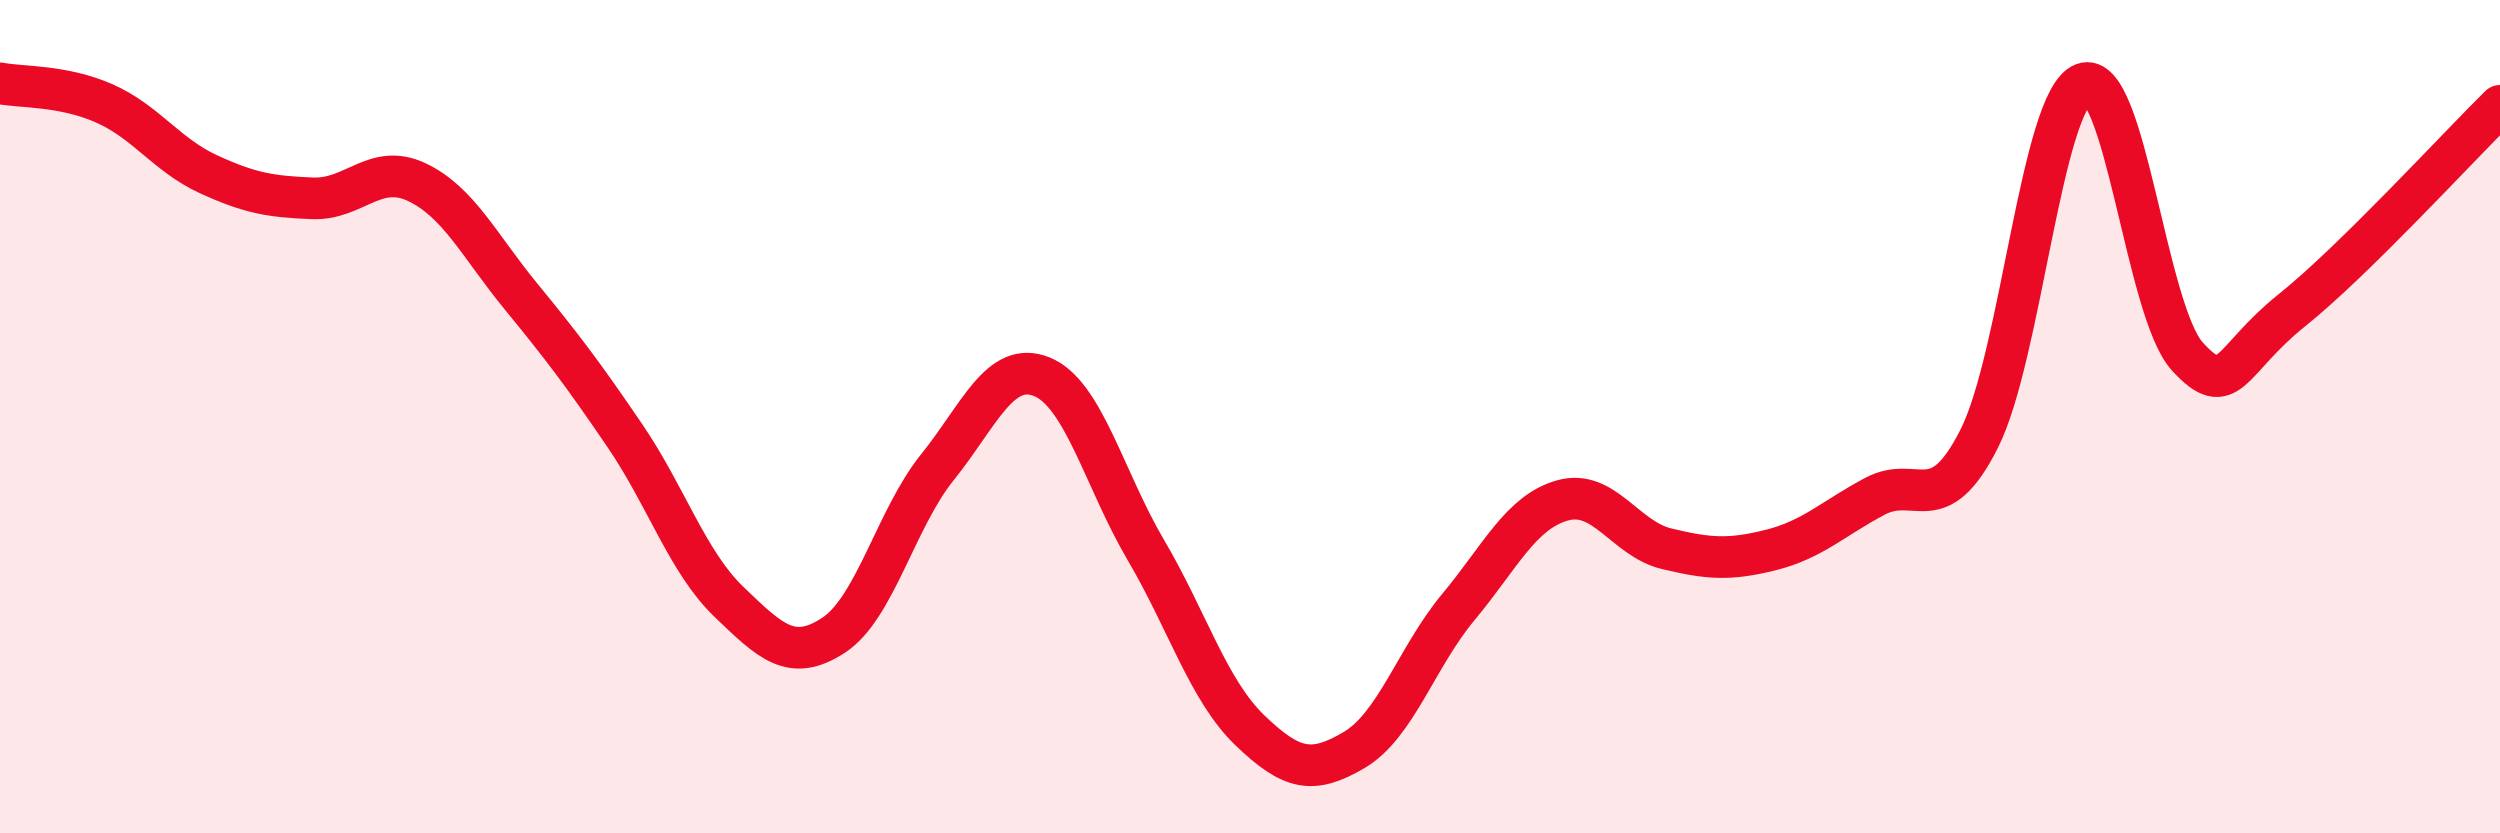
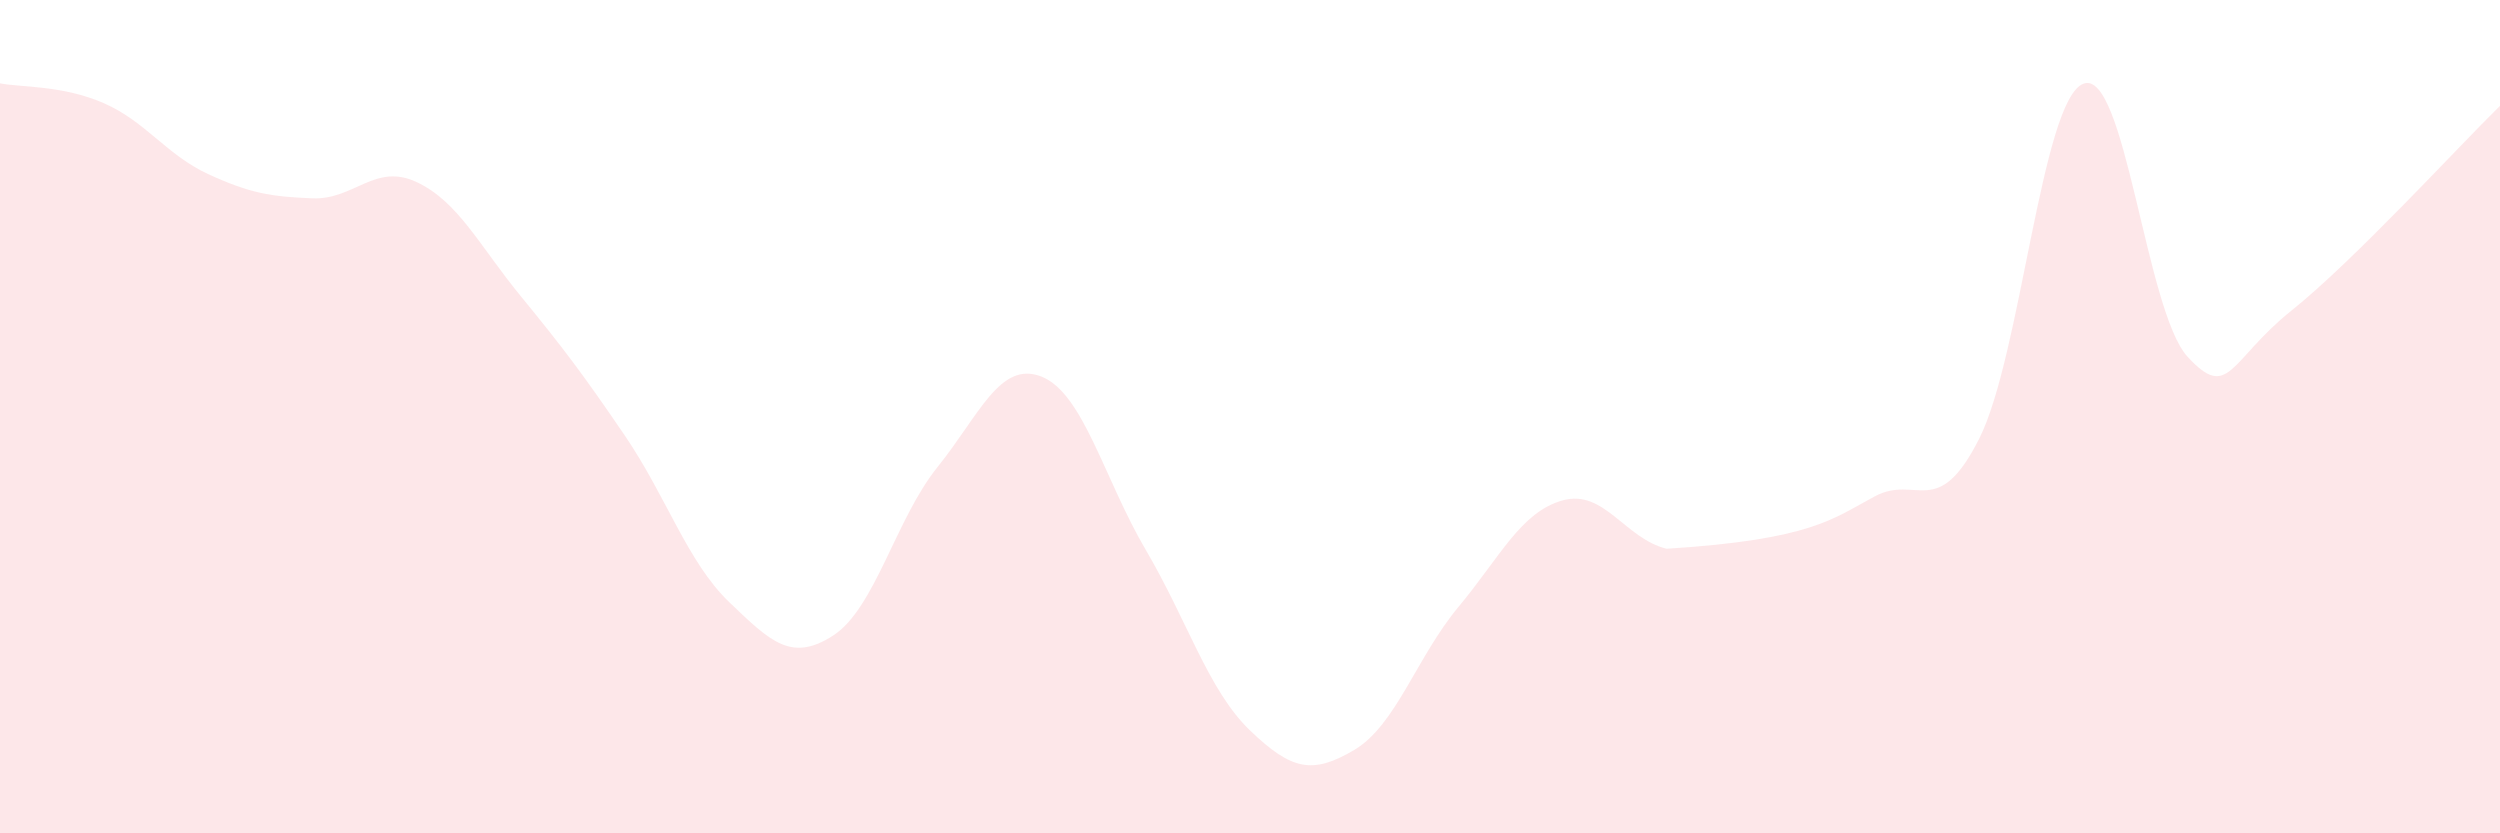
<svg xmlns="http://www.w3.org/2000/svg" width="60" height="20" viewBox="0 0 60 20">
-   <path d="M 0,2 C 0.5,2.1 1.5,2.04 2.5,2.48 C 3.5,2.92 4,3.72 5,4.18 C 6,4.64 6.5,4.72 7.5,4.76 C 8.5,4.8 9,3.9 10,4.37 C 11,4.84 11.5,5.89 12.5,7.11 C 13.5,8.33 14,8.99 15,10.46 C 16,11.93 16.5,13.49 17.5,14.45 C 18.5,15.41 19,15.9 20,15.25 C 21,14.6 21.5,12.45 22.5,11.21 C 23.5,9.97 24,8.64 25,9.04 C 26,9.44 26.5,11.5 27.5,13.2 C 28.5,14.9 29,16.57 30,17.53 C 31,18.49 31.5,18.59 32.5,18 C 33.5,17.41 34,15.77 35,14.57 C 36,13.37 36.5,12.29 37.5,12.01 C 38.5,11.73 39,12.93 40,13.17 C 41,13.41 41.5,13.45 42.5,13.2 C 43.5,12.95 44,12.44 45,11.91 C 46,11.38 46.5,12.51 47.5,10.53 C 48.5,8.55 49,2.4 50,2.01 C 51,1.62 51.5,7.47 52.5,8.56 C 53.5,9.65 53.5,8.65 55,7.45 C 56.5,6.25 59,3.52 60,2.54L60 20L0 20Z" fill="#EB0A25" opacity="0.1" stroke-linecap="round" stroke-linejoin="round" />
-   <path d="M 0,2 C 0.5,2.1 1.5,2.04 2.5,2.48 C 3.5,2.92 4,3.72 5,4.18 C 6,4.64 6.5,4.72 7.5,4.76 C 8.5,4.8 9,3.9 10,4.37 C 11,4.84 11.5,5.89 12.5,7.11 C 13.5,8.33 14,8.99 15,10.46 C 16,11.93 16.5,13.49 17.5,14.45 C 18.5,15.41 19,15.9 20,15.25 C 21,14.6 21.5,12.45 22.5,11.21 C 23.5,9.97 24,8.64 25,9.04 C 26,9.44 26.5,11.5 27.5,13.2 C 28.5,14.9 29,16.57 30,17.53 C 31,18.49 31.5,18.59 32.5,18 C 33.5,17.41 34,15.77 35,14.57 C 36,13.37 36.5,12.29 37.5,12.01 C 38.5,11.73 39,12.93 40,13.17 C 41,13.41 41.5,13.45 42.5,13.2 C 43.5,12.95 44,12.44 45,11.91 C 46,11.38 46.5,12.51 47.5,10.53 C 48.5,8.55 49,2.4 50,2.01 C 51,1.62 51.5,7.47 52.5,8.56 C 53.5,9.65 53.5,8.65 55,7.45 C 56.5,6.25 59,3.52 60,2.54" stroke="#EB0A25" stroke-width="1" fill="none" stroke-linecap="round" stroke-linejoin="round" />
+   <path d="M 0,2 C 0.5,2.1 1.5,2.04 2.5,2.48 C 3.5,2.92 4,3.72 5,4.18 C 6,4.64 6.5,4.72 7.5,4.76 C 8.5,4.8 9,3.9 10,4.37 C 11,4.84 11.5,5.89 12.5,7.11 C 13.5,8.33 14,8.99 15,10.46 C 16,11.93 16.5,13.49 17.5,14.45 C 18.5,15.41 19,15.9 20,15.25 C 21,14.6 21.5,12.45 22.5,11.21 C 23.5,9.97 24,8.64 25,9.04 C 26,9.44 26.5,11.5 27.5,13.2 C 28.5,14.9 29,16.57 30,17.53 C 31,18.49 31.5,18.59 32.5,18 C 33.5,17.41 34,15.77 35,14.57 C 36,13.37 36.5,12.29 37.5,12.01 C 38.5,11.73 39,12.93 40,13.17 C 43.5,12.95 44,12.44 45,11.91 C 46,11.38 46.5,12.51 47.5,10.53 C 48.5,8.55 49,2.4 50,2.01 C 51,1.62 51.5,7.47 52.5,8.56 C 53.5,9.65 53.5,8.65 55,7.45 C 56.5,6.25 59,3.52 60,2.54L60 20L0 20Z" fill="#EB0A25" opacity="0.1" stroke-linecap="round" stroke-linejoin="round" />
</svg>